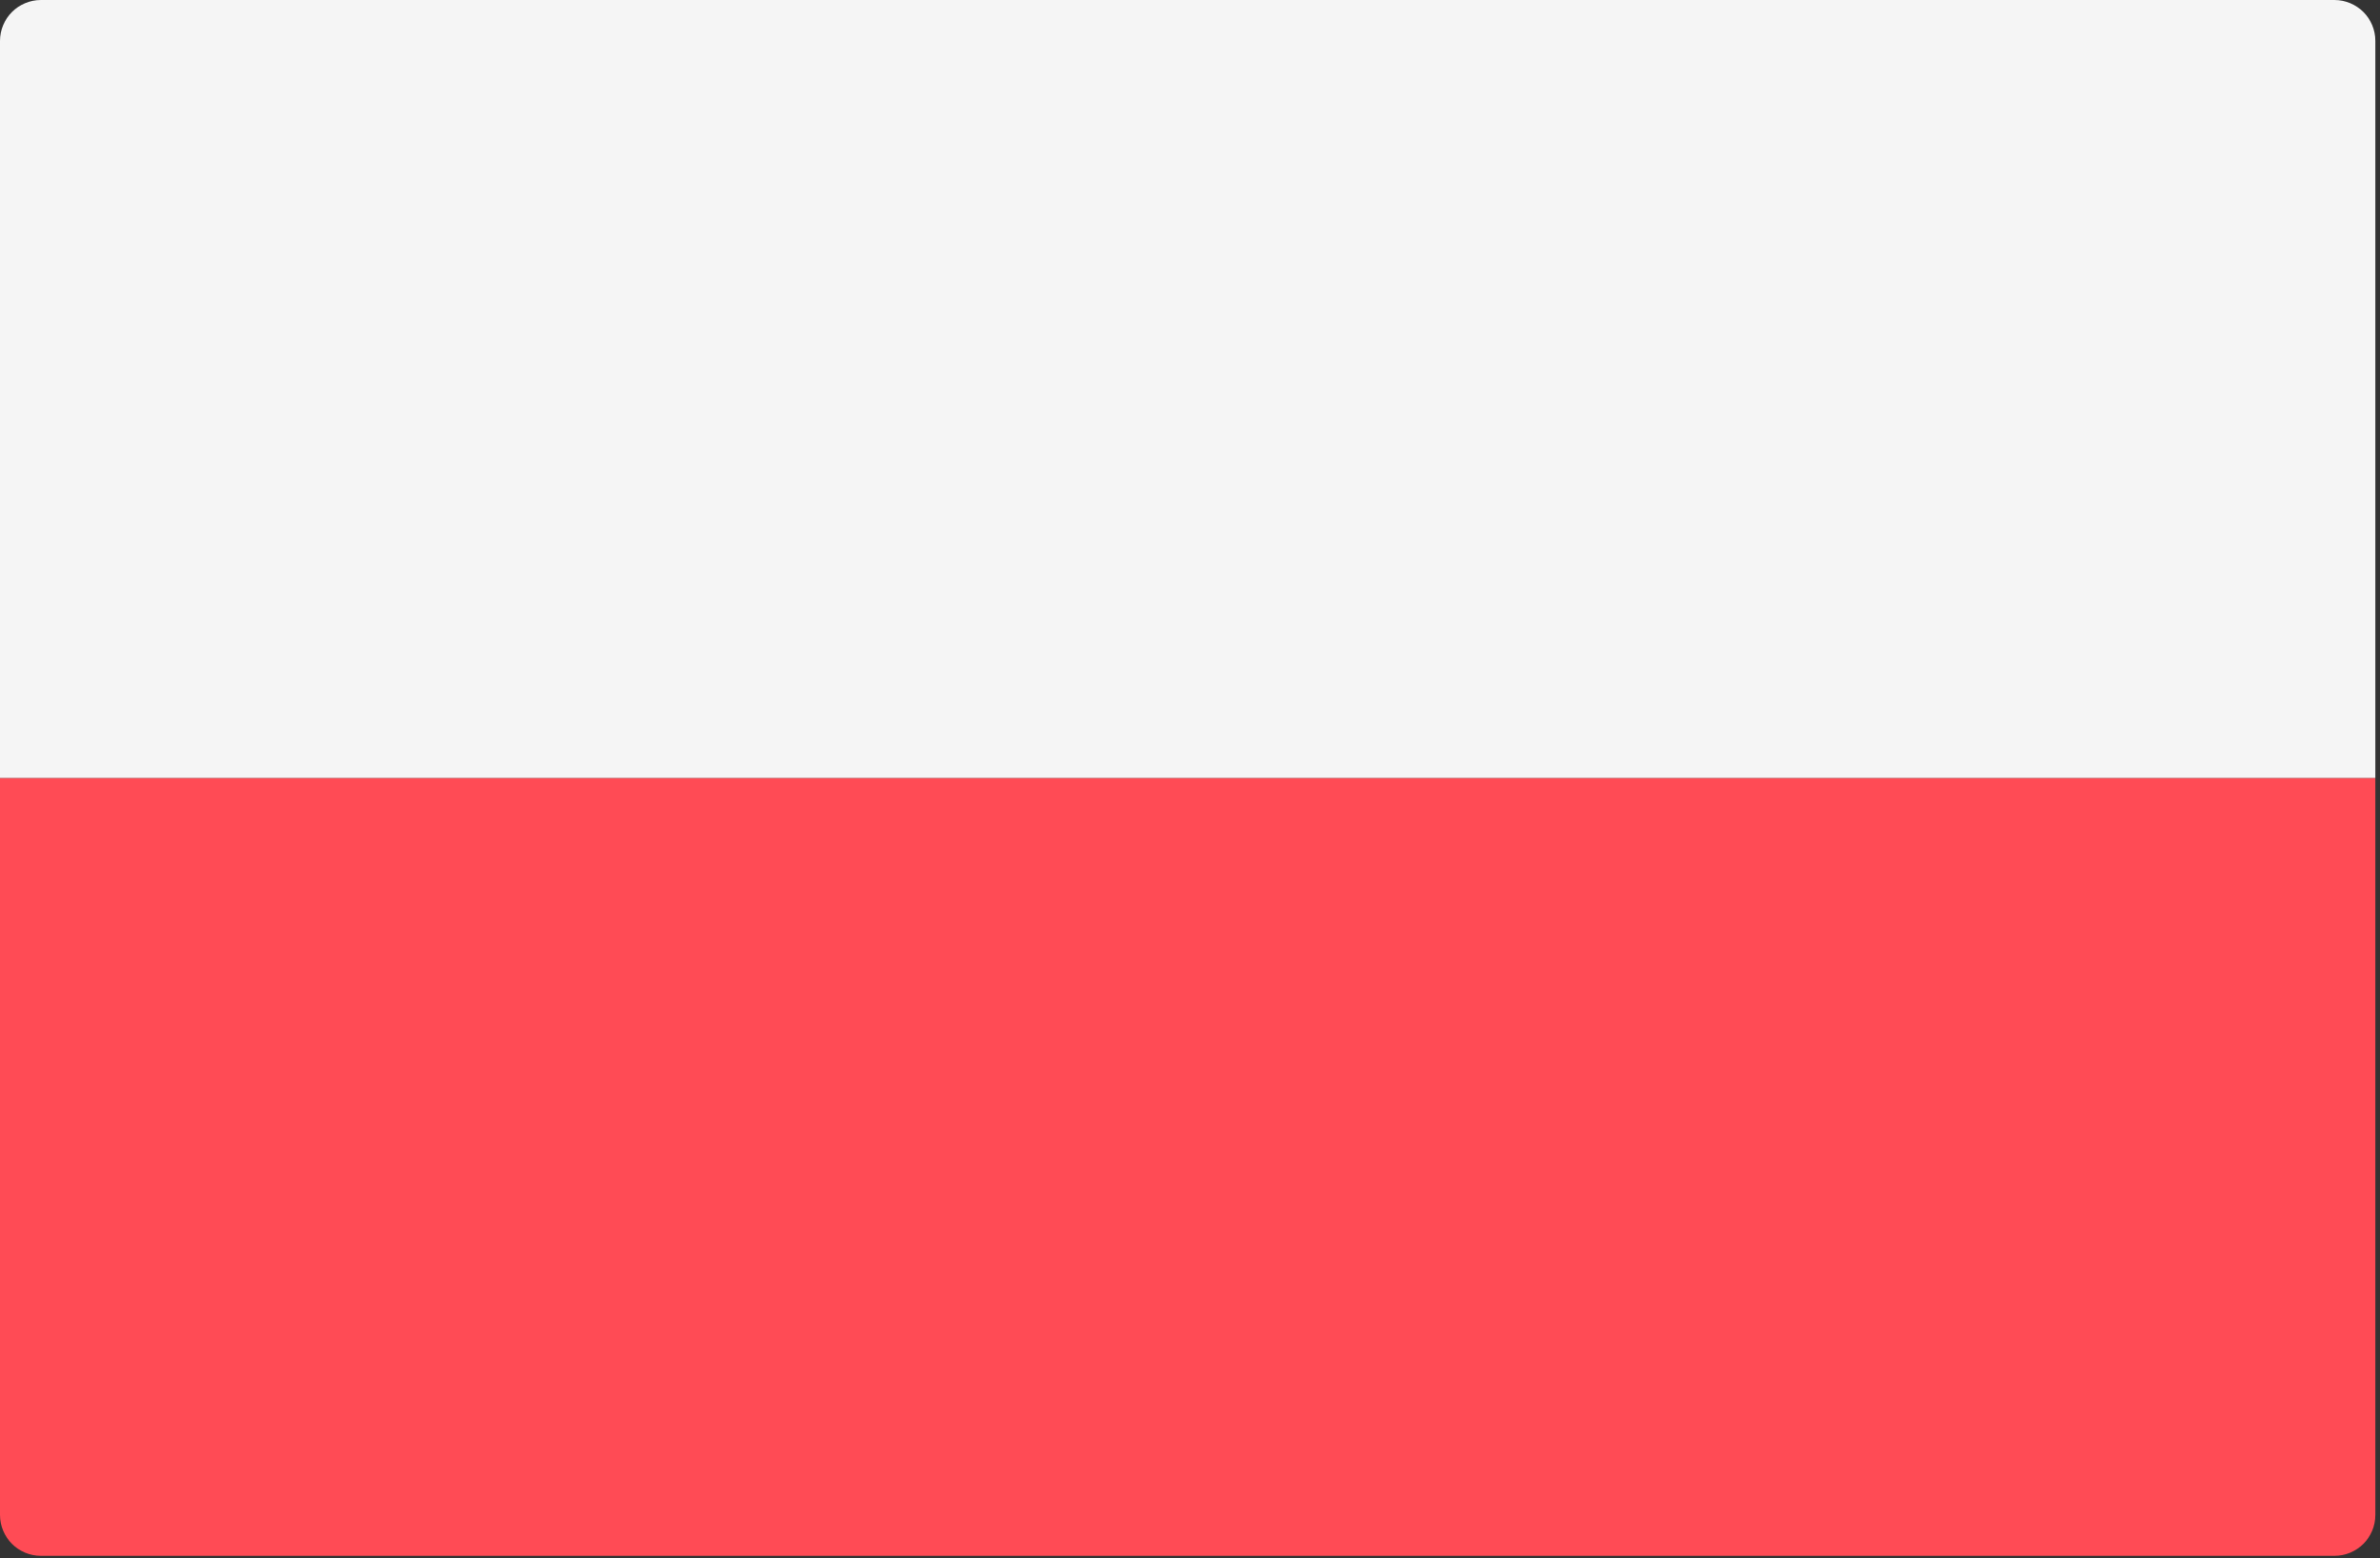
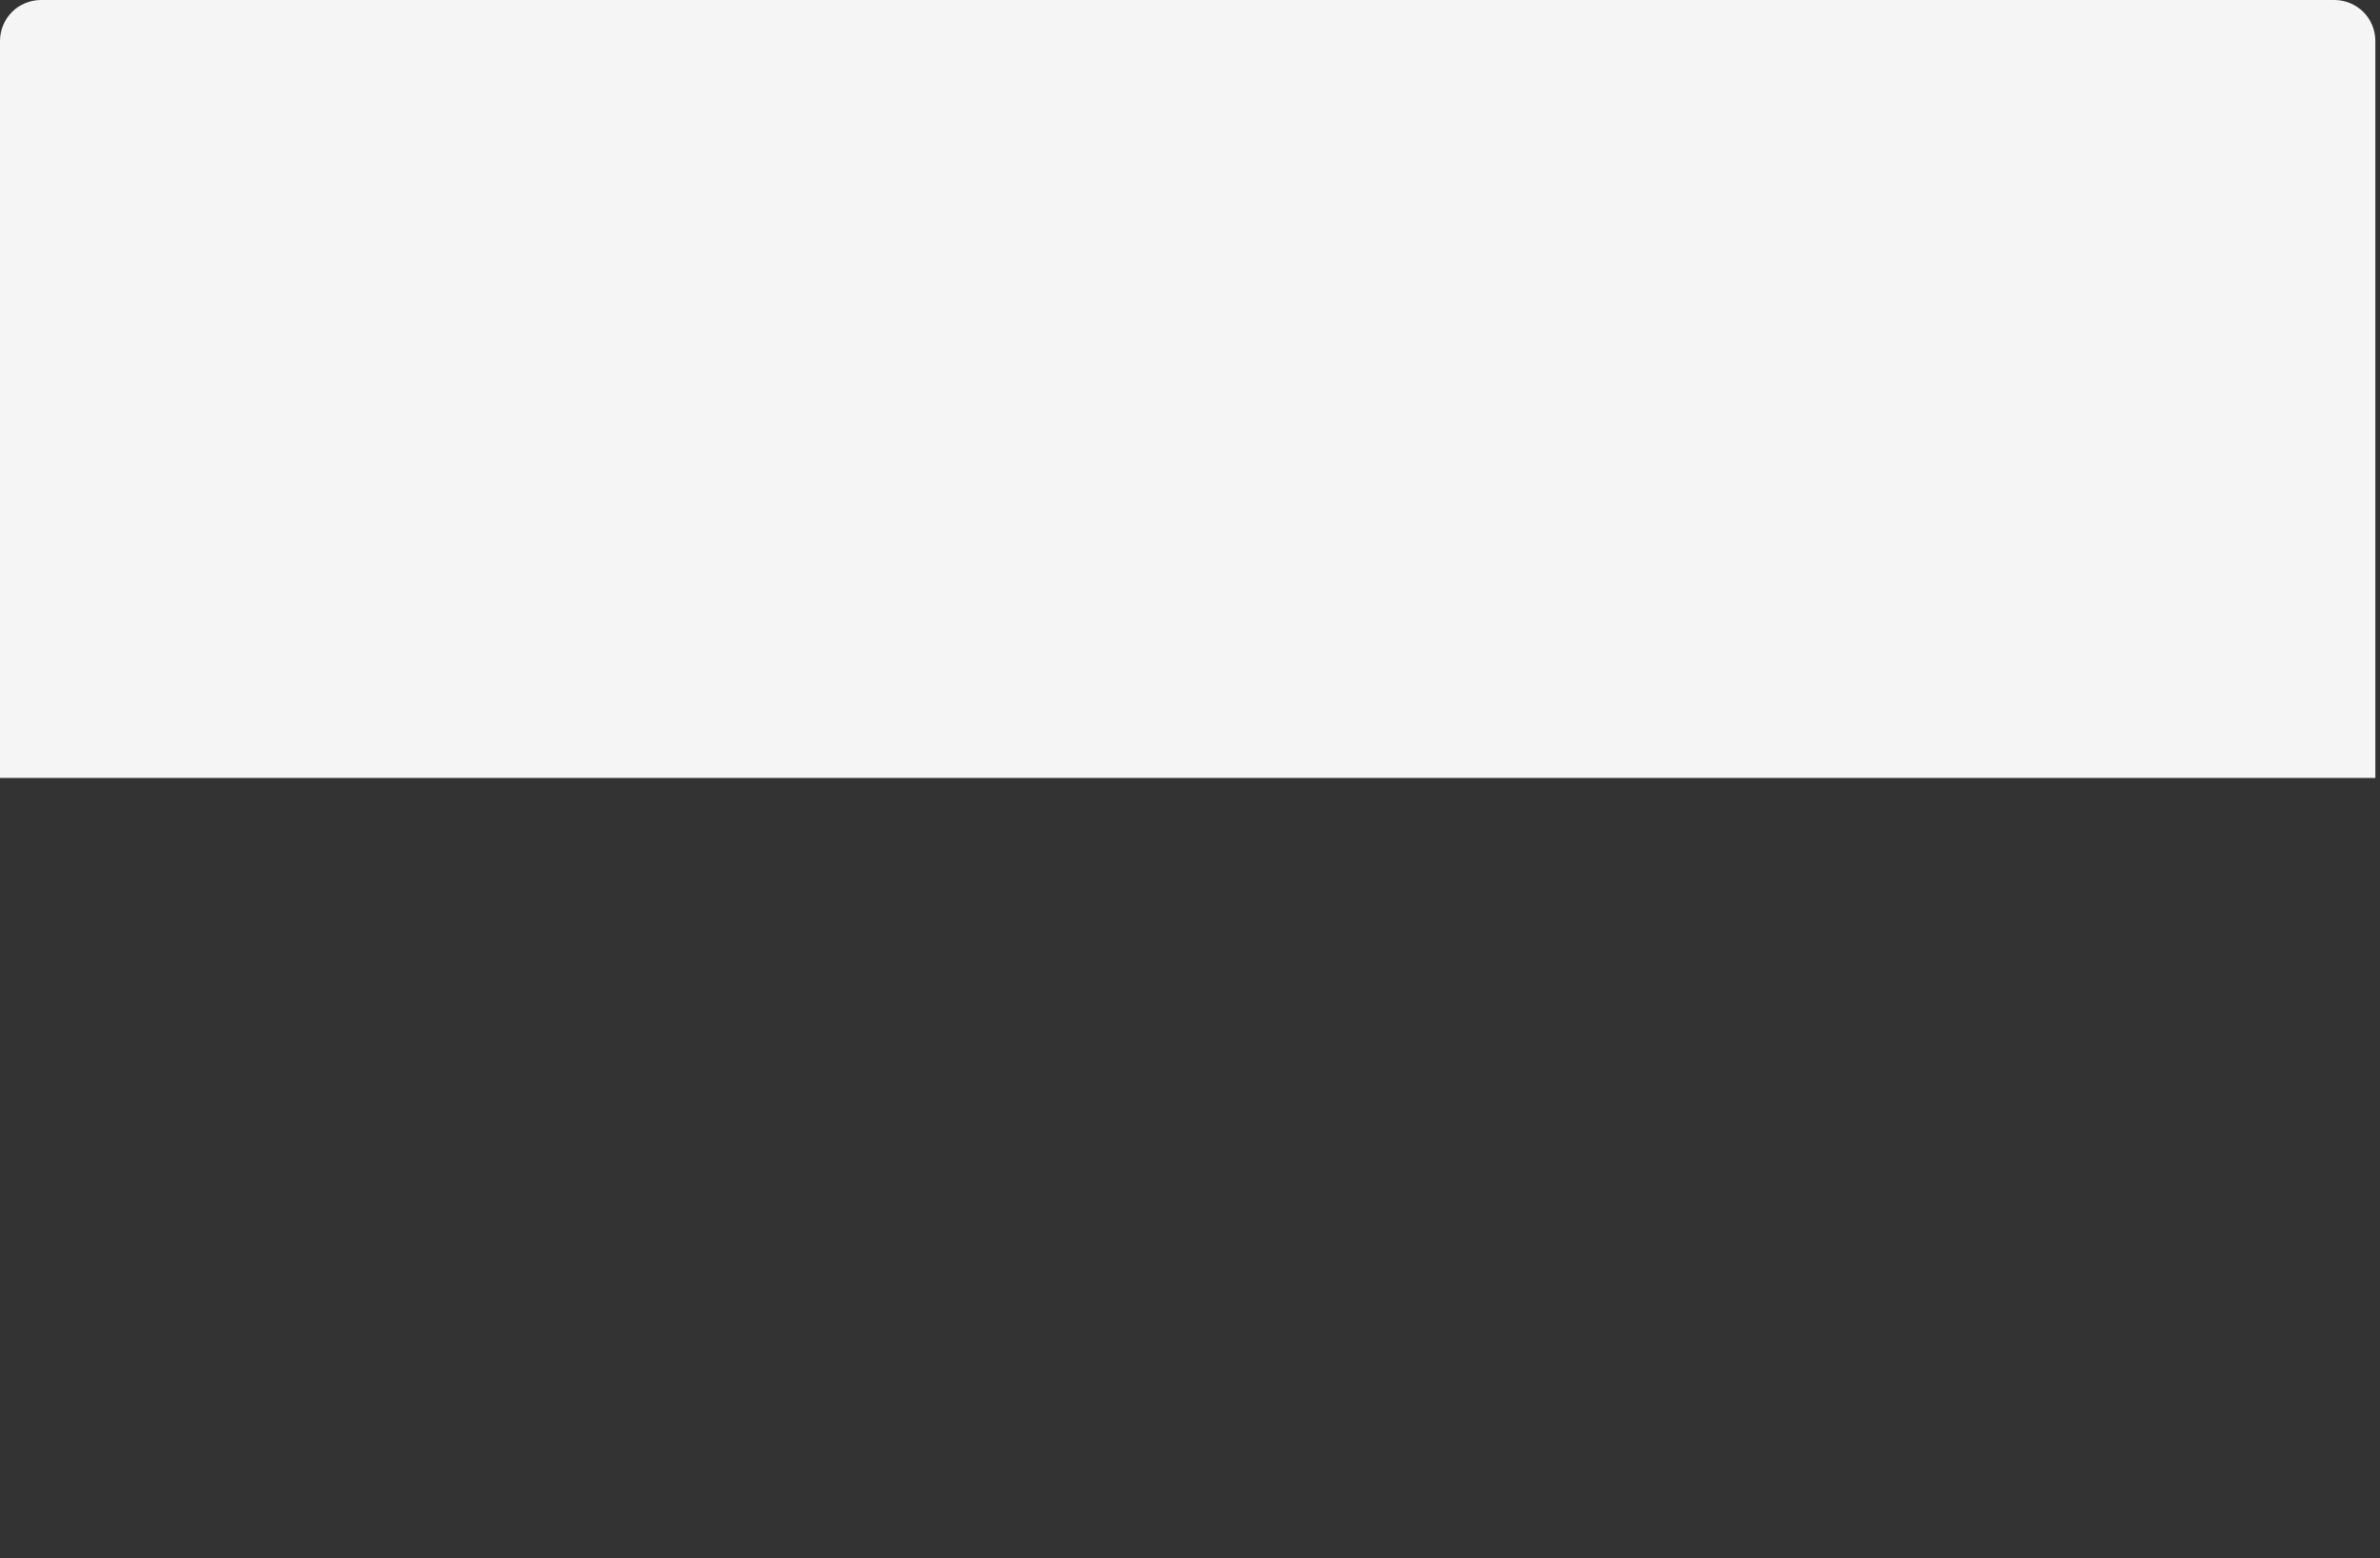
<svg xmlns="http://www.w3.org/2000/svg" width="100%" height="100%" viewBox="0 0 513 336" version="1.1" xml:space="preserve" style="fill-rule:evenodd;clip-rule:evenodd;stroke-linejoin:round;stroke-miterlimit:2;">
  <rect x="0" y="0" width="513" height="336" fill="#333333" stroke="none" />
  <g transform="matrix(1,0,0,1,0,-88.275)">
-     <path d="M0,256L512,256L512,414.897C512,419.772 508.047,423.725 503.172,423.725L8.828,423.725C3.953,423.725 0,419.772 0,414.897L0,256Z" style="fill:rgb(255,75,85);fill-rule:nonzero;" />
    <path d="M512,256L0,256L0,97.103C0,92.228 3.953,88.275 8.828,88.275L503.173,88.275C508.048,88.275 512.001,92.228 512.001,97.103L512,256Z" style="fill:rgb(245,245,245);fill-rule:nonzero;" />
  </g>
</svg>